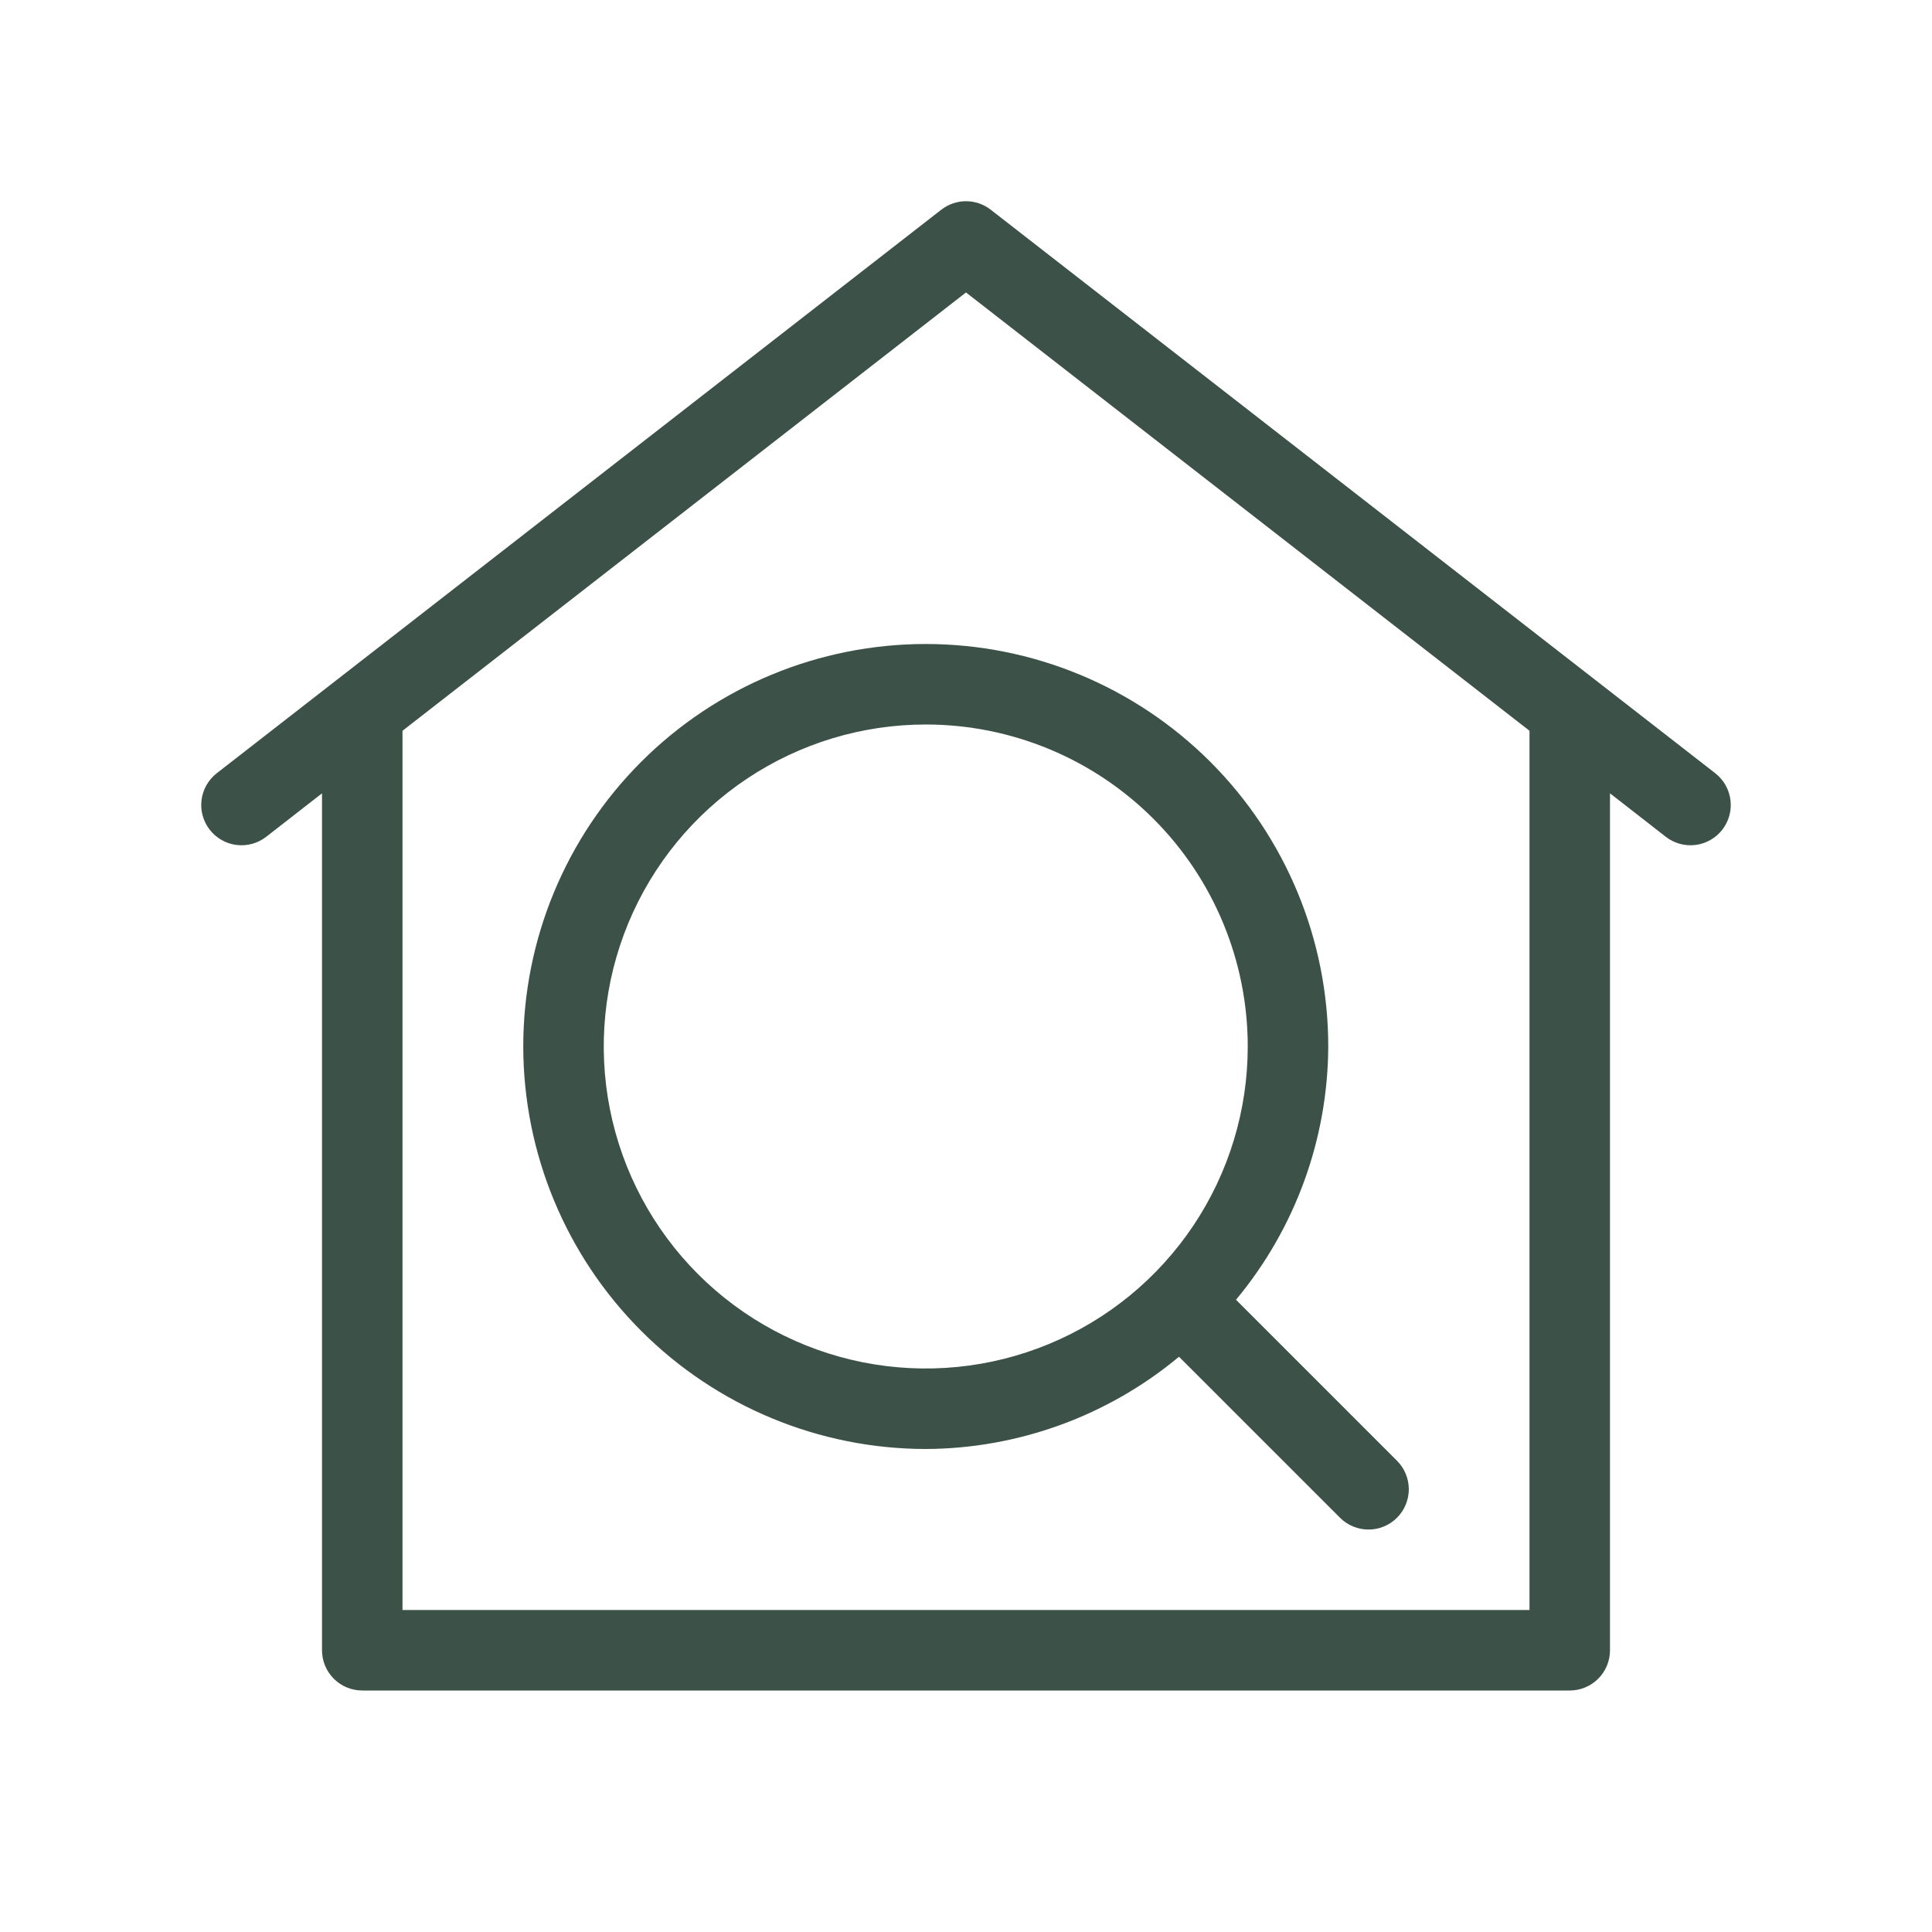
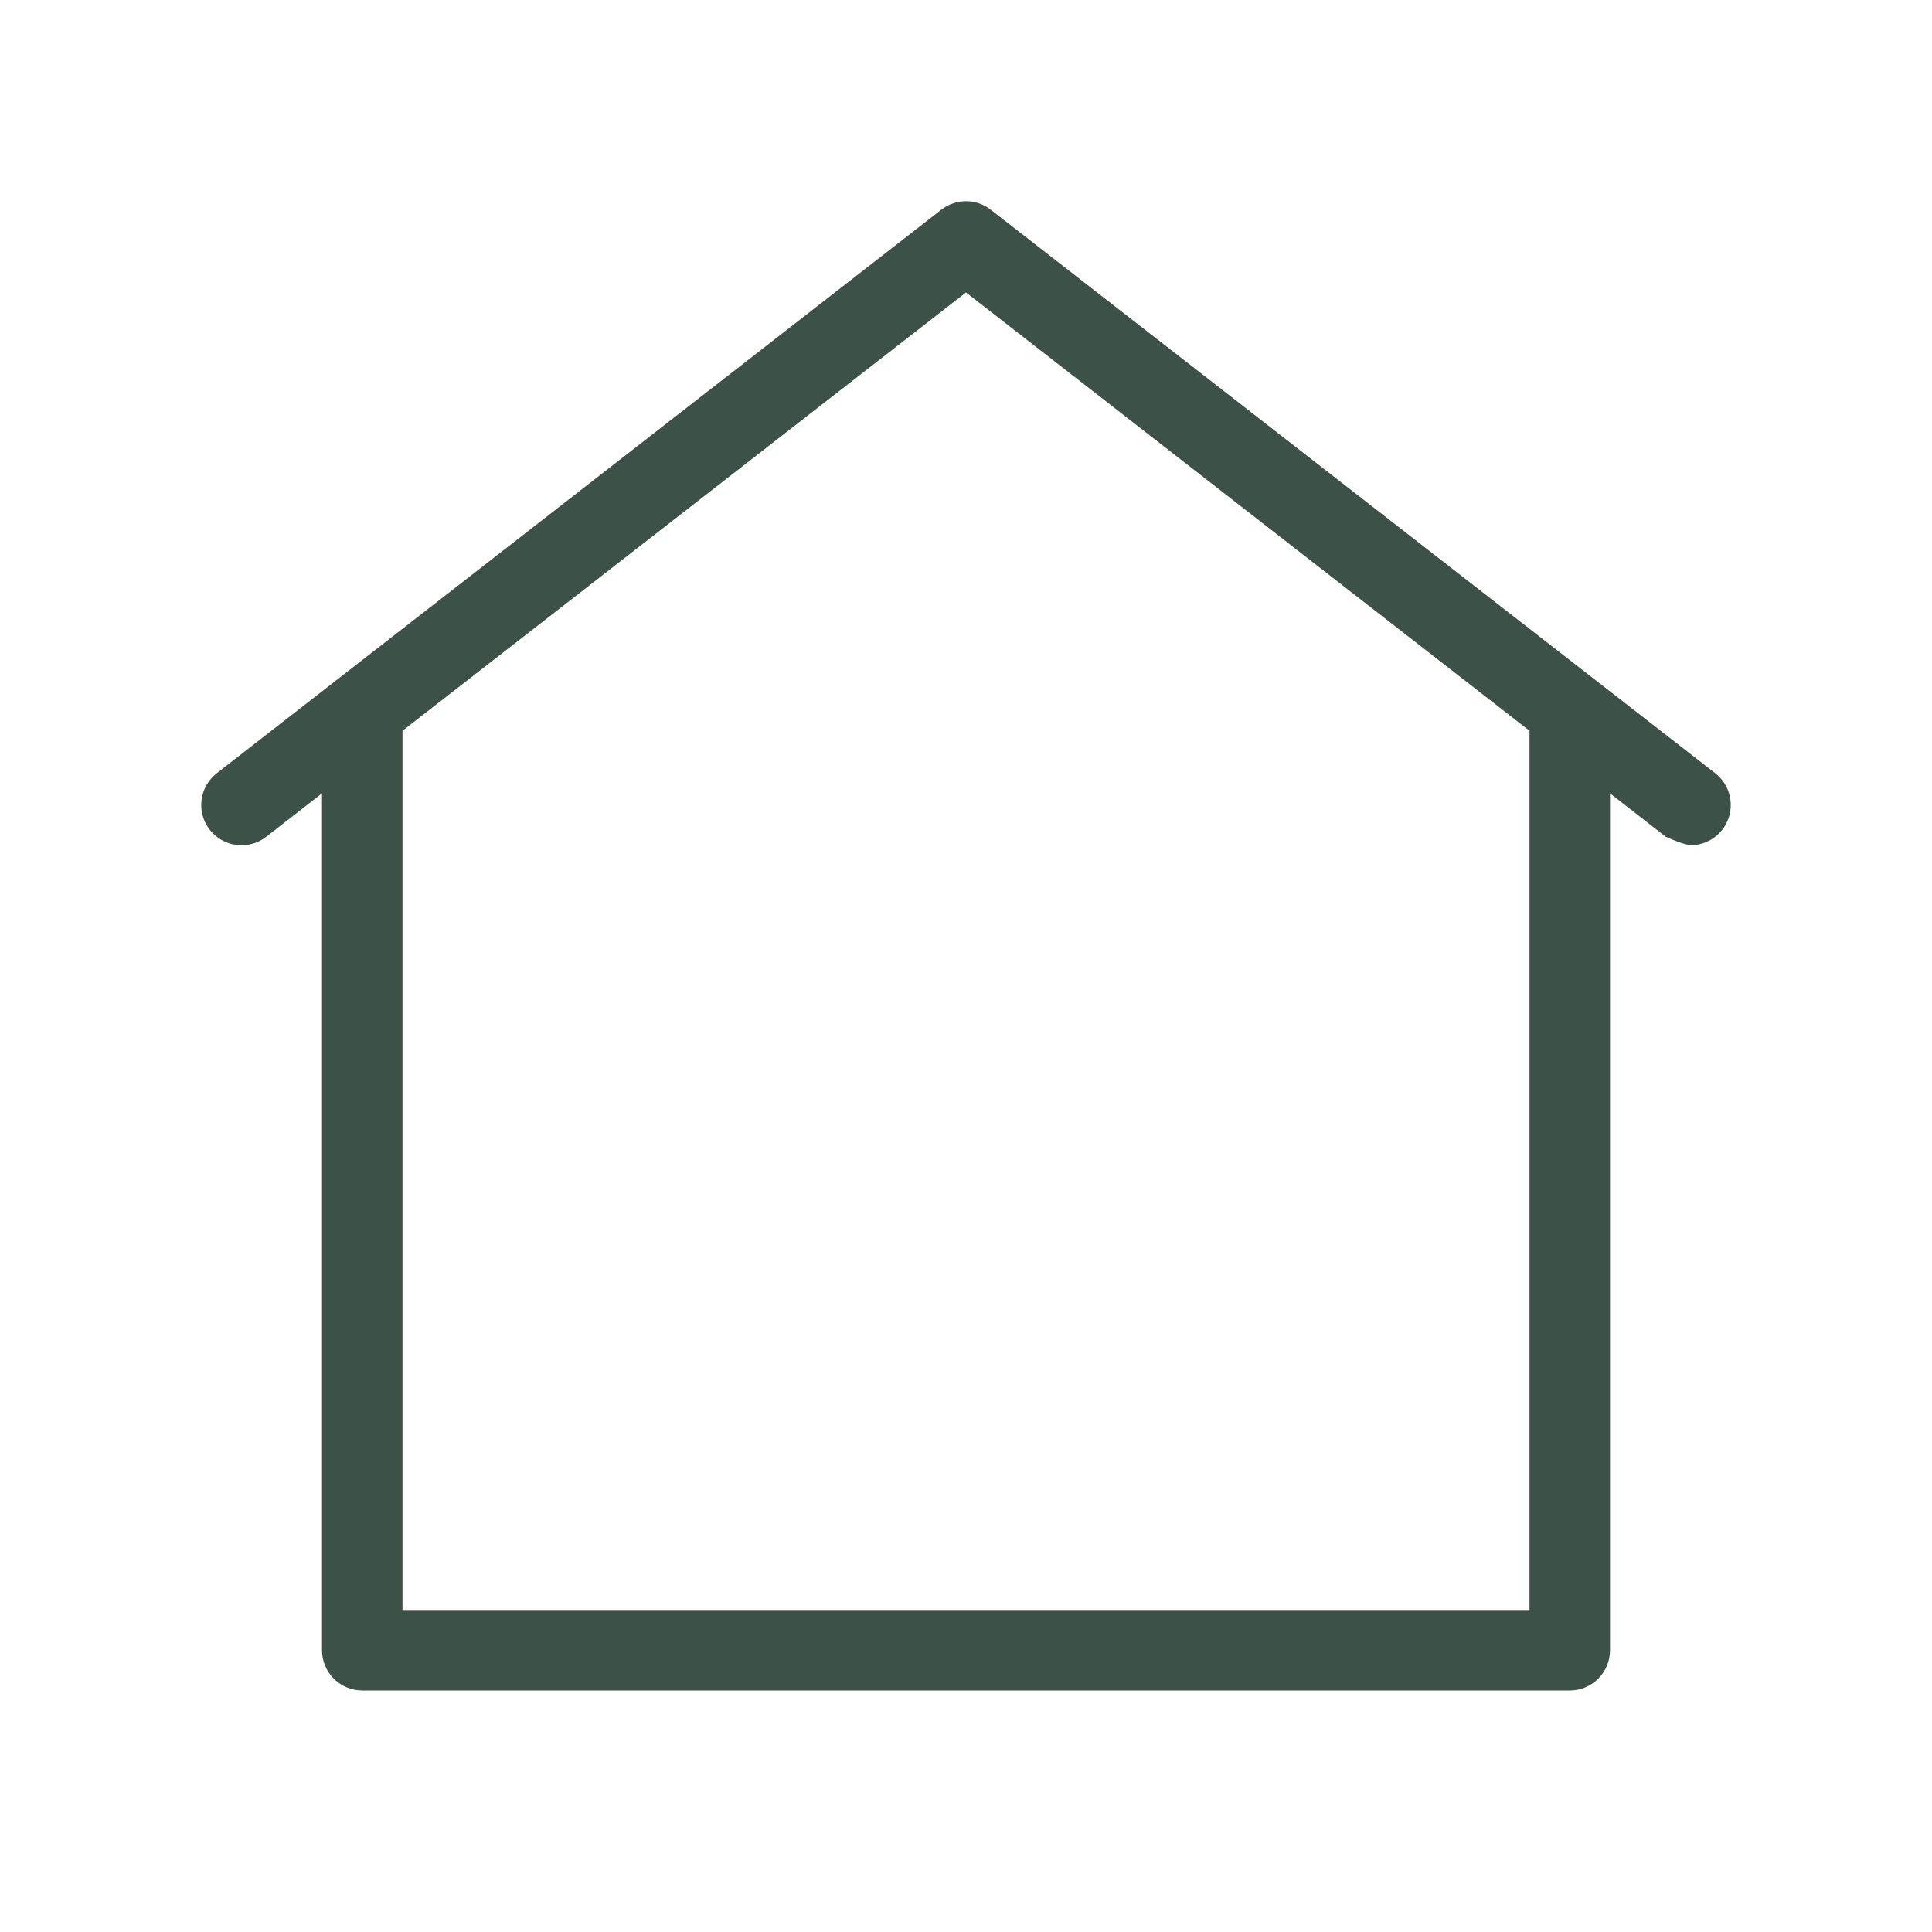
<svg xmlns="http://www.w3.org/2000/svg" width="129" height="129" viewBox="0 0 129 129" fill="none">
-   <path d="M114.525 51.627L66.15 14.002C65.678 13.635 65.098 13.435 64.5 13.435C63.902 13.435 63.322 13.635 62.85 14.002L14.475 51.627C14.196 51.843 13.963 52.113 13.788 52.42C13.613 52.727 13.501 53.065 13.457 53.416C13.413 53.766 13.438 54.121 13.532 54.462C13.626 54.803 13.785 55.121 14.002 55.4C14.44 55.963 15.083 56.329 15.79 56.418C16.141 56.462 16.497 56.436 16.837 56.343C17.178 56.249 17.496 56.09 17.775 55.873L21.5 52.971V110.187C21.5 110.9 21.783 111.584 22.287 112.088C22.791 112.592 23.475 112.875 24.188 112.875H104.813C105.525 112.875 106.209 112.592 106.713 112.088C107.217 111.584 107.5 110.9 107.5 110.187V52.971L111.225 55.873C111.504 56.09 111.822 56.249 112.163 56.343C112.503 56.436 112.859 56.462 113.209 56.418C113.56 56.374 113.898 56.262 114.205 56.087C114.512 55.912 114.781 55.679 114.998 55.4C115.215 55.121 115.374 54.803 115.468 54.462C115.562 54.121 115.587 53.766 115.543 53.416C115.499 53.065 115.387 52.727 115.212 52.42C115.037 52.113 114.804 51.843 114.525 51.627ZM102.125 107.5H26.875V48.794L64.5 19.527L102.125 48.794V107.5Z" fill="#3C5248" />
-   <path d="M34.938 69.875C34.946 77 37.78 83.831 42.818 88.869C47.857 93.907 54.687 96.742 61.812 96.75C67.993 96.723 73.972 94.545 78.722 90.59L89.472 101.34C89.977 101.845 90.661 102.128 91.375 102.128C92.089 102.128 92.773 101.845 93.278 101.34C93.782 100.836 94.066 100.151 94.066 99.438C94.066 98.724 93.782 98.039 93.278 97.535L82.528 86.785C86.483 82.035 88.661 76.056 88.688 69.875C88.688 62.747 85.856 55.911 80.816 50.871C75.776 45.831 68.94 43 61.812 43C54.685 43 47.849 45.831 42.809 50.871C37.769 55.911 34.938 62.747 34.938 69.875ZM83.312 69.875C83.312 74.127 82.052 78.284 79.689 81.82C77.327 85.355 73.969 88.111 70.04 89.738C66.112 91.366 61.789 91.791 57.618 90.962C53.447 90.132 49.617 88.085 46.61 85.078C43.603 82.071 41.555 78.24 40.726 74.069C39.896 69.899 40.322 65.576 41.949 61.647C43.576 57.719 46.332 54.361 49.868 51.998C53.403 49.636 57.56 48.375 61.812 48.375C67.515 48.375 72.983 50.64 77.015 54.672C81.047 58.704 83.312 64.173 83.312 69.875Z" fill="#3C5248" />
+   <path d="M114.525 51.627L66.15 14.002C65.678 13.635 65.098 13.435 64.5 13.435C63.902 13.435 63.322 13.635 62.85 14.002L14.475 51.627C14.196 51.843 13.963 52.113 13.788 52.42C13.613 52.727 13.501 53.065 13.457 53.416C13.413 53.766 13.438 54.121 13.532 54.462C13.626 54.803 13.785 55.121 14.002 55.4C14.44 55.963 15.083 56.329 15.79 56.418C16.141 56.462 16.497 56.436 16.837 56.343C17.178 56.249 17.496 56.09 17.775 55.873L21.5 52.971V110.187C21.5 110.9 21.783 111.584 22.287 112.088C22.791 112.592 23.475 112.875 24.188 112.875H104.813C105.525 112.875 106.209 112.592 106.713 112.088C107.217 111.584 107.5 110.9 107.5 110.187V52.971L111.225 55.873C112.503 56.436 112.859 56.462 113.209 56.418C113.56 56.374 113.898 56.262 114.205 56.087C114.512 55.912 114.781 55.679 114.998 55.4C115.215 55.121 115.374 54.803 115.468 54.462C115.562 54.121 115.587 53.766 115.543 53.416C115.499 53.065 115.387 52.727 115.212 52.42C115.037 52.113 114.804 51.843 114.525 51.627ZM102.125 107.5H26.875V48.794L64.5 19.527L102.125 48.794V107.5Z" fill="#3C5248" />
</svg>